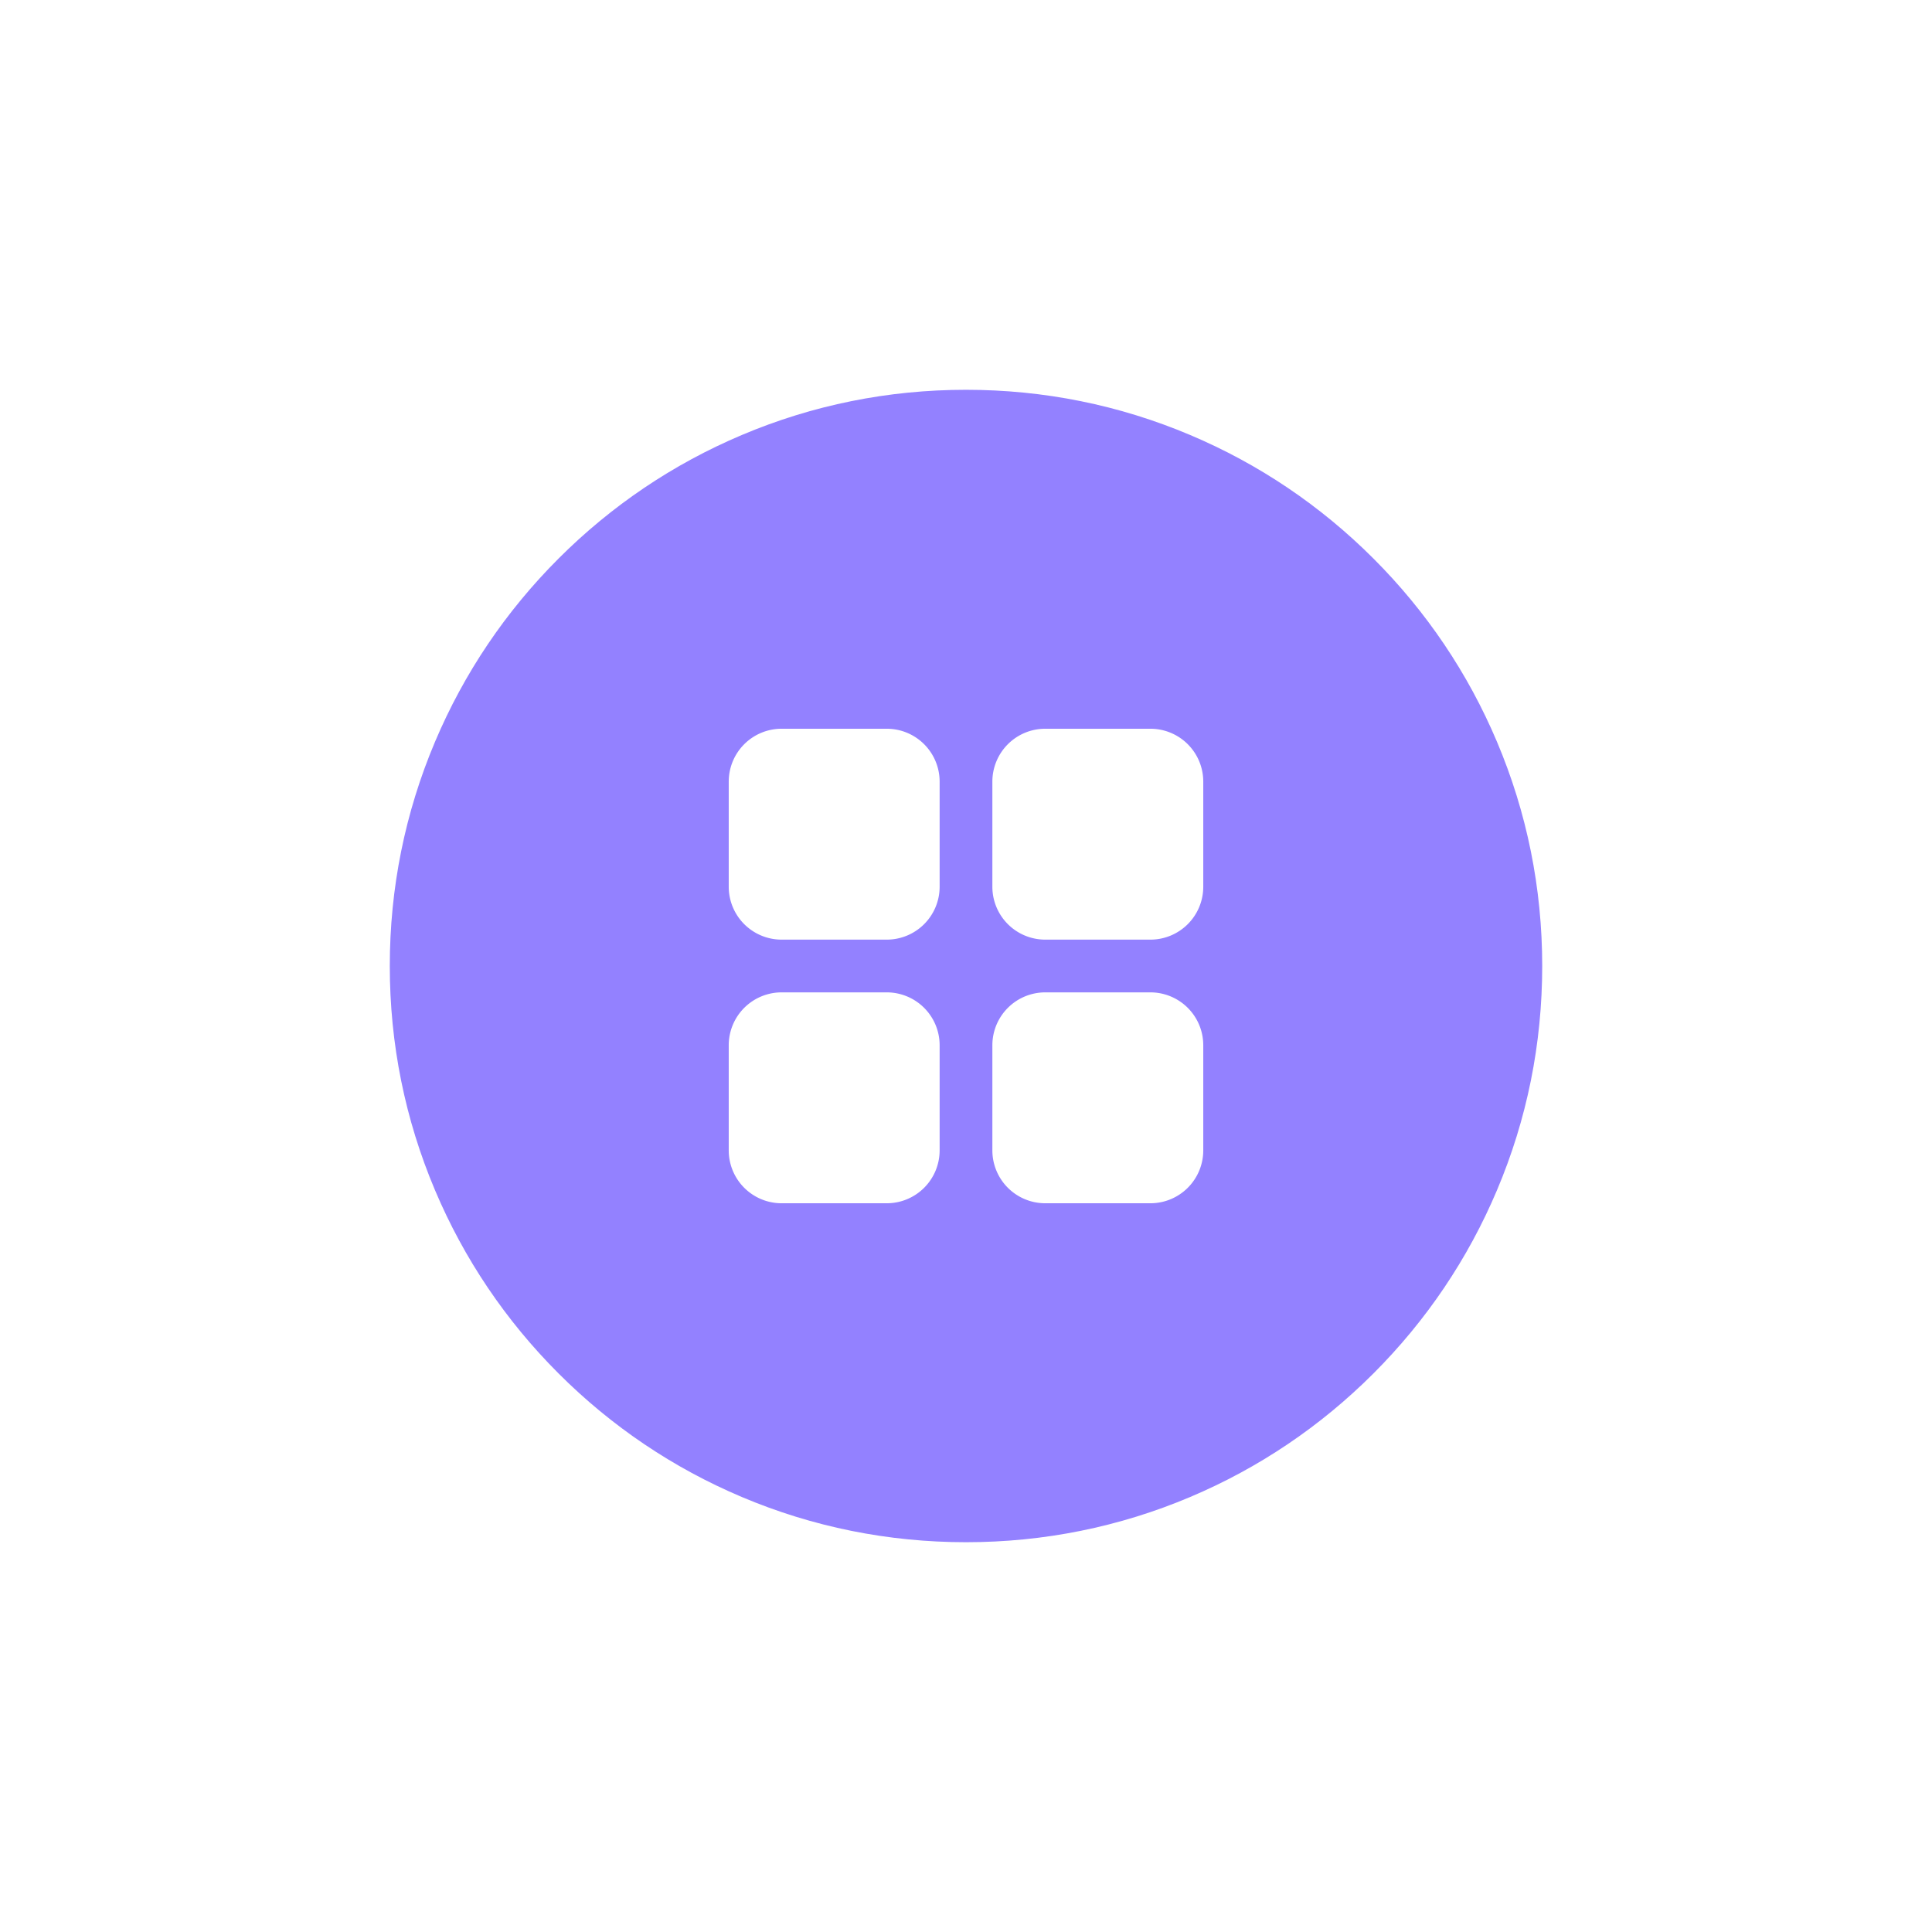
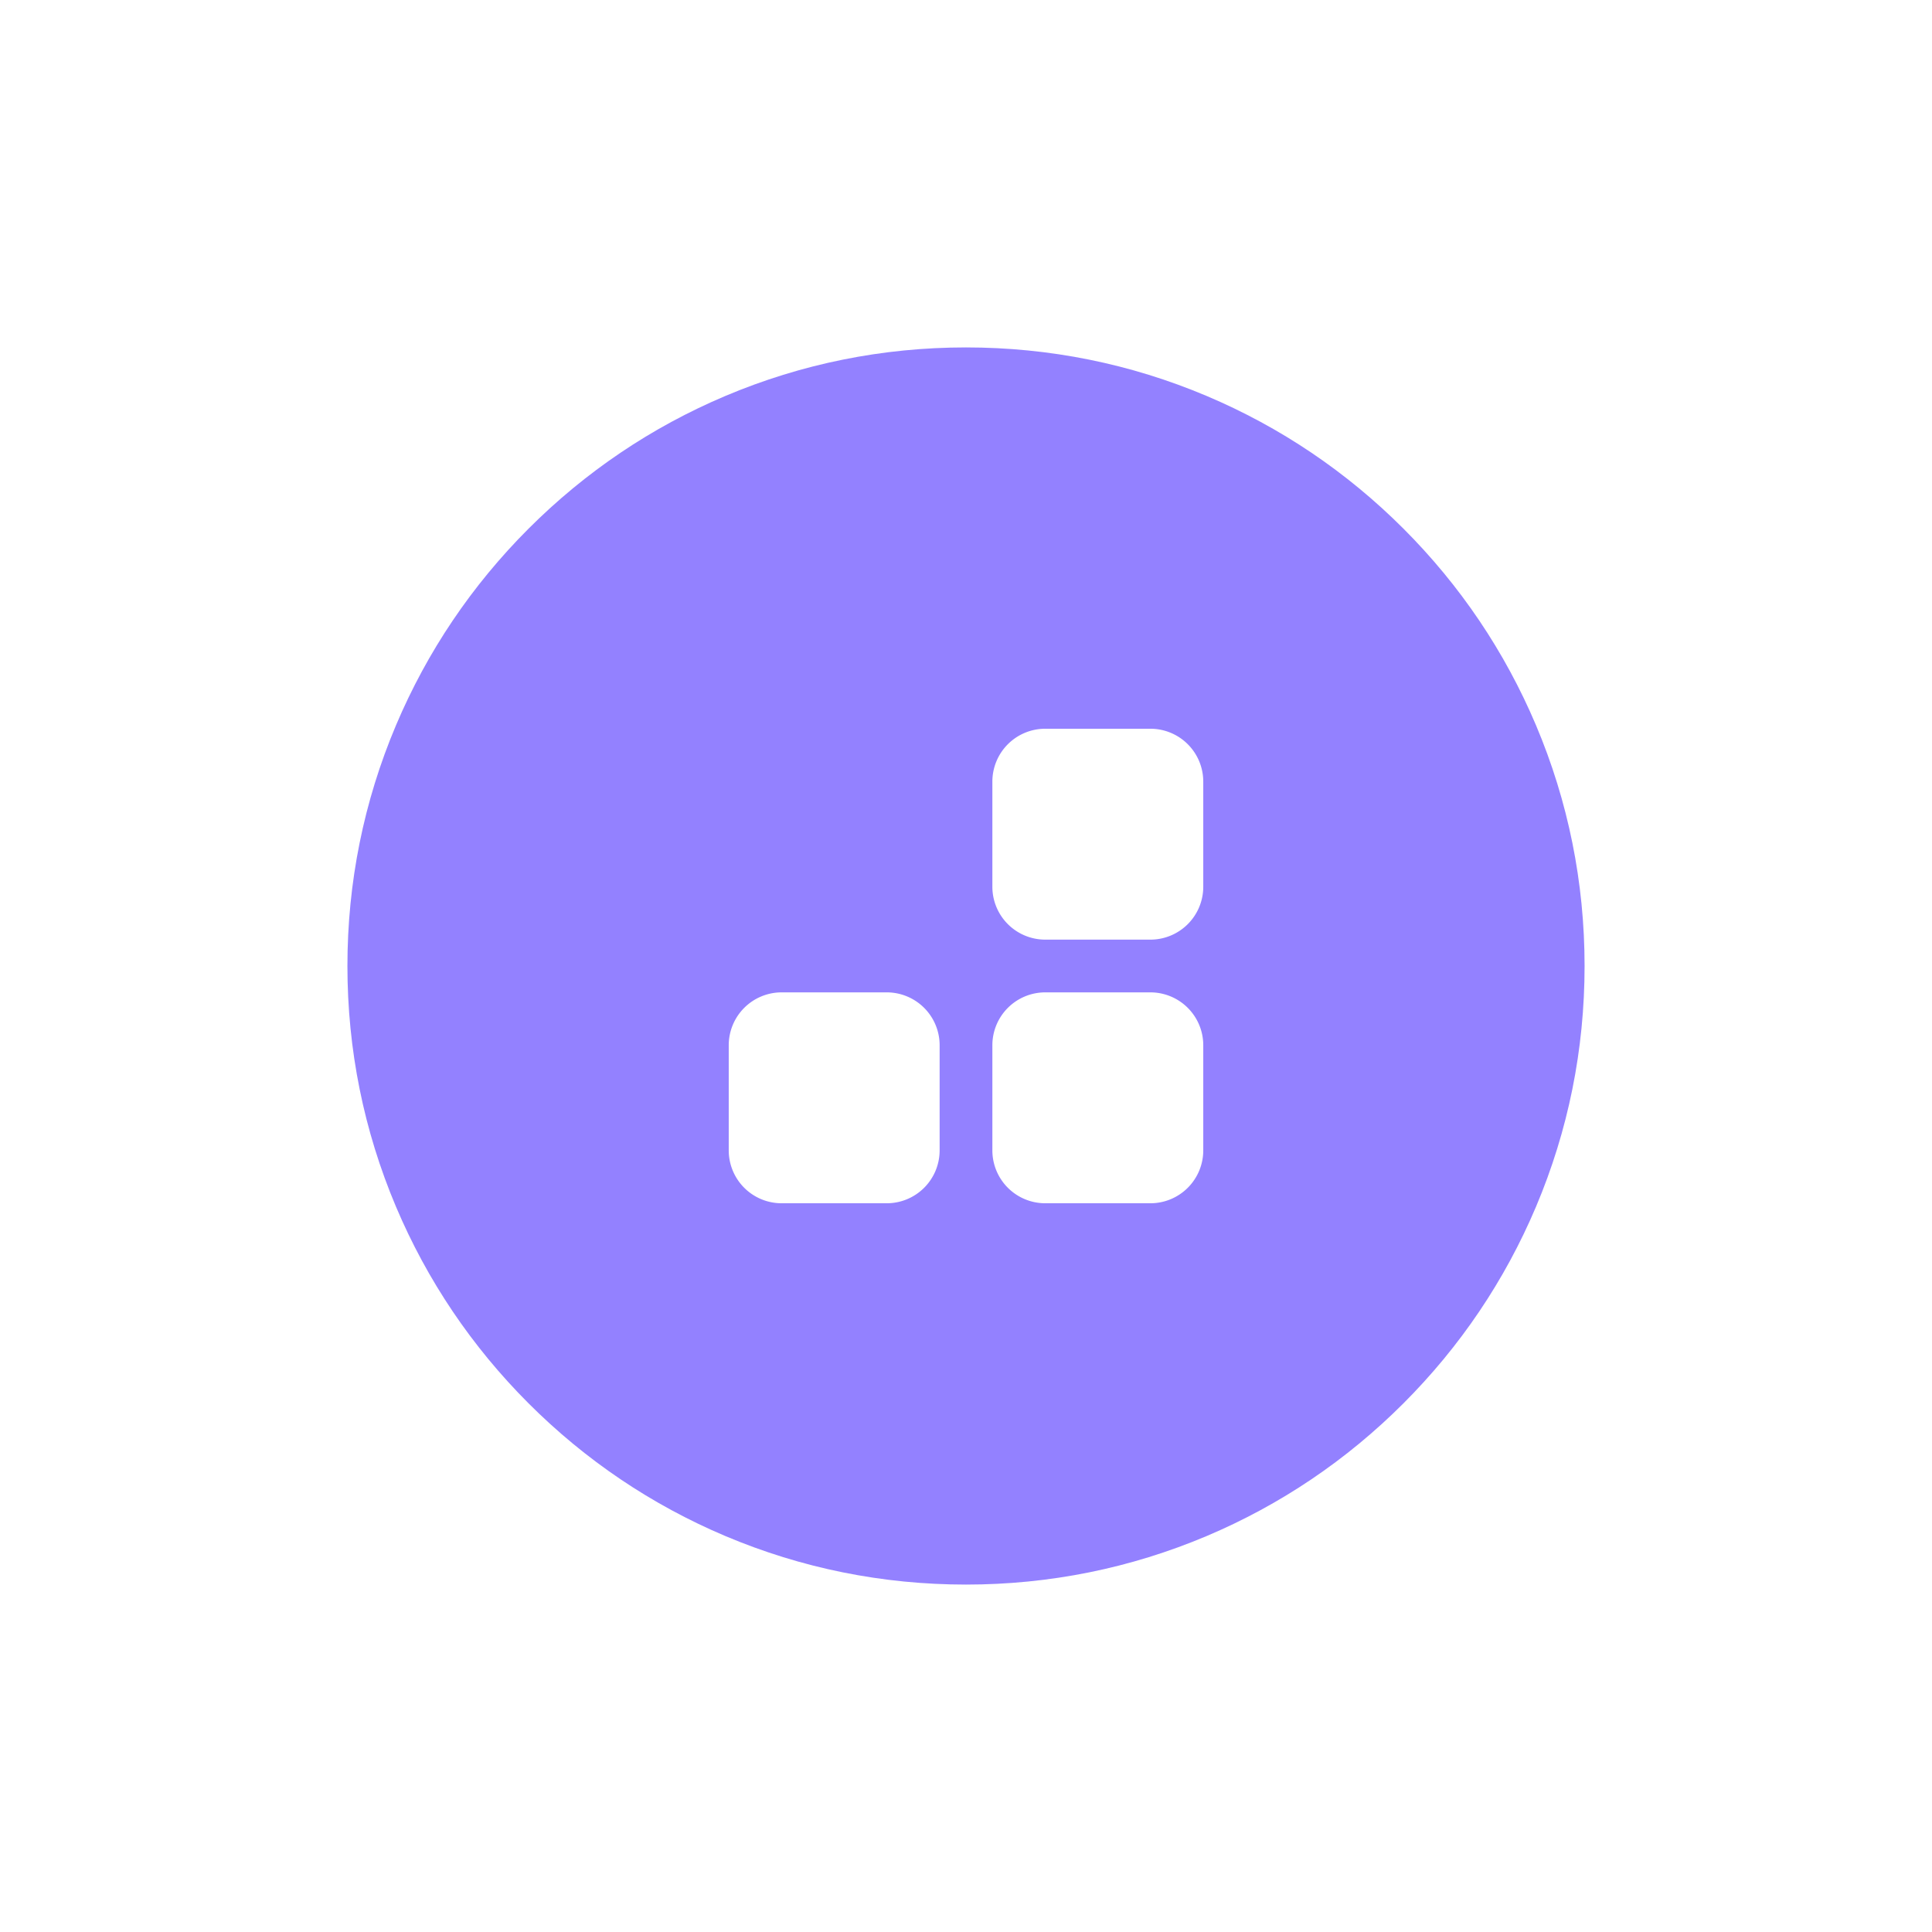
<svg xmlns="http://www.w3.org/2000/svg" width="114" height="114" viewBox="0 0 114 114">
  <defs>
    <filter id="Path_59315" x="0" y="0" width="114" height="114" filterUnits="userSpaceOnUse">
      <feOffset input="SourceAlpha" />
      <feGaussianBlur stdDeviation="6" result="blur" />
      <feFlood flood-opacity="0.102" />
      <feComposite operator="in" in2="blur" />
      <feComposite in="SourceGraphic" />
    </filter>
  </defs>
  <g id="icon_workspace" transform="translate(-215 -2494)">
    <g transform="matrix(1, 0, 0, 1, 215, 2494)" filter="url(#Path_59315)">
      <g id="Path_59315-2" data-name="Path 59315" transform="translate(18 18)" fill="#9381ff">
        <path d="M 39 75.5 C 34.071 75.5 29.292 74.535 24.793 72.633 C 20.447 70.794 16.544 68.162 13.191 64.809 C 9.838 61.456 7.206 57.553 5.367 53.207 C 3.465 48.708 2.5 43.929 2.5 39 C 2.5 34.071 3.465 29.292 5.367 24.793 C 7.206 20.447 9.838 16.544 13.191 13.191 C 16.544 9.838 20.447 7.206 24.793 5.367 C 29.292 3.465 34.071 2.5 39 2.5 C 43.929 2.5 48.708 3.465 53.207 5.367 C 57.553 7.206 61.456 9.838 64.809 13.191 C 68.162 16.544 70.794 20.447 72.633 24.793 C 74.535 29.292 75.5 34.071 75.5 39 C 75.5 43.929 74.535 48.708 72.633 53.207 C 70.794 57.553 68.162 61.456 64.809 64.809 C 61.456 68.162 57.553 70.794 53.207 72.633 C 48.708 74.535 43.929 75.5 39 75.5 Z" stroke="none" />
-         <path d="M 39 5 C 34.408 5 29.956 5.898 25.767 7.67 C 21.719 9.382 18.082 11.834 14.958 14.958 C 11.834 18.082 9.382 21.719 7.67 25.767 C 5.898 29.956 5 34.408 5 39 C 5 43.592 5.898 48.044 7.67 52.233 C 9.382 56.281 11.834 59.918 14.958 63.042 C 18.082 66.166 21.719 68.618 25.767 70.33 C 29.956 72.102 34.408 73 39 73 C 43.592 73 48.044 72.102 52.233 70.33 C 56.281 68.618 59.918 66.166 63.042 63.042 C 66.166 59.918 68.618 56.281 70.33 52.233 C 72.102 48.044 73 43.592 73 39 C 73 34.408 72.102 29.956 70.33 25.767 C 68.618 21.719 66.166 18.082 63.042 14.958 C 59.918 11.834 56.281 9.382 52.233 7.67 C 48.044 5.898 43.592 5 39 5 M 39 0 C 60.539 0 78 17.461 78 39 C 78 60.539 60.539 78 39 78 C 17.461 78 0 60.539 0 39 C 0 17.461 17.461 0 39 0 Z" stroke="none" fill="#fff" />
      </g>
    </g>
    <g id="Group_58666" data-name="Group 58666" transform="translate(255 2534)">
      <g id="Group_58667" data-name="Group 58667" transform="translate(3 3)">
-         <path id="Path_84988" data-name="Path 84988" d="M6.111,15.444h6.222a3.12,3.12,0,0,0,3.111-3.111V6.111A3.12,3.12,0,0,0,12.333,3H6.111A3.12,3.12,0,0,0,3,6.111v6.222A3.12,3.12,0,0,0,6.111,15.444Z" transform="translate(-3 -3)" fill="#fff" />
        <path id="Path_84989" data-name="Path 84989" d="M6.111,25.444h6.222a3.12,3.12,0,0,0,3.111-3.111V16.111A3.12,3.12,0,0,0,12.333,13H6.111A3.12,3.12,0,0,0,3,16.111v6.222A3.12,3.12,0,0,0,6.111,25.444Z" transform="translate(-3 2.556)" fill="#fff" />
        <path id="Path_84990" data-name="Path 84990" d="M13,6.111v6.222a3.12,3.12,0,0,0,3.111,3.111h6.222a3.12,3.12,0,0,0,3.111-3.111V6.111A3.12,3.12,0,0,0,22.333,3H16.111A3.12,3.12,0,0,0,13,6.111Z" transform="translate(2.556 -3)" fill="#fff" />
        <path id="Path_84991" data-name="Path 84991" d="M16.111,25.444h6.222a3.12,3.12,0,0,0,3.111-3.111V16.111A3.12,3.12,0,0,0,22.333,13H16.111A3.12,3.12,0,0,0,13,16.111v6.222A3.12,3.12,0,0,0,16.111,25.444Z" transform="translate(2.556 2.556)" fill="#fff" />
      </g>
    </g>
  </g>
</svg>